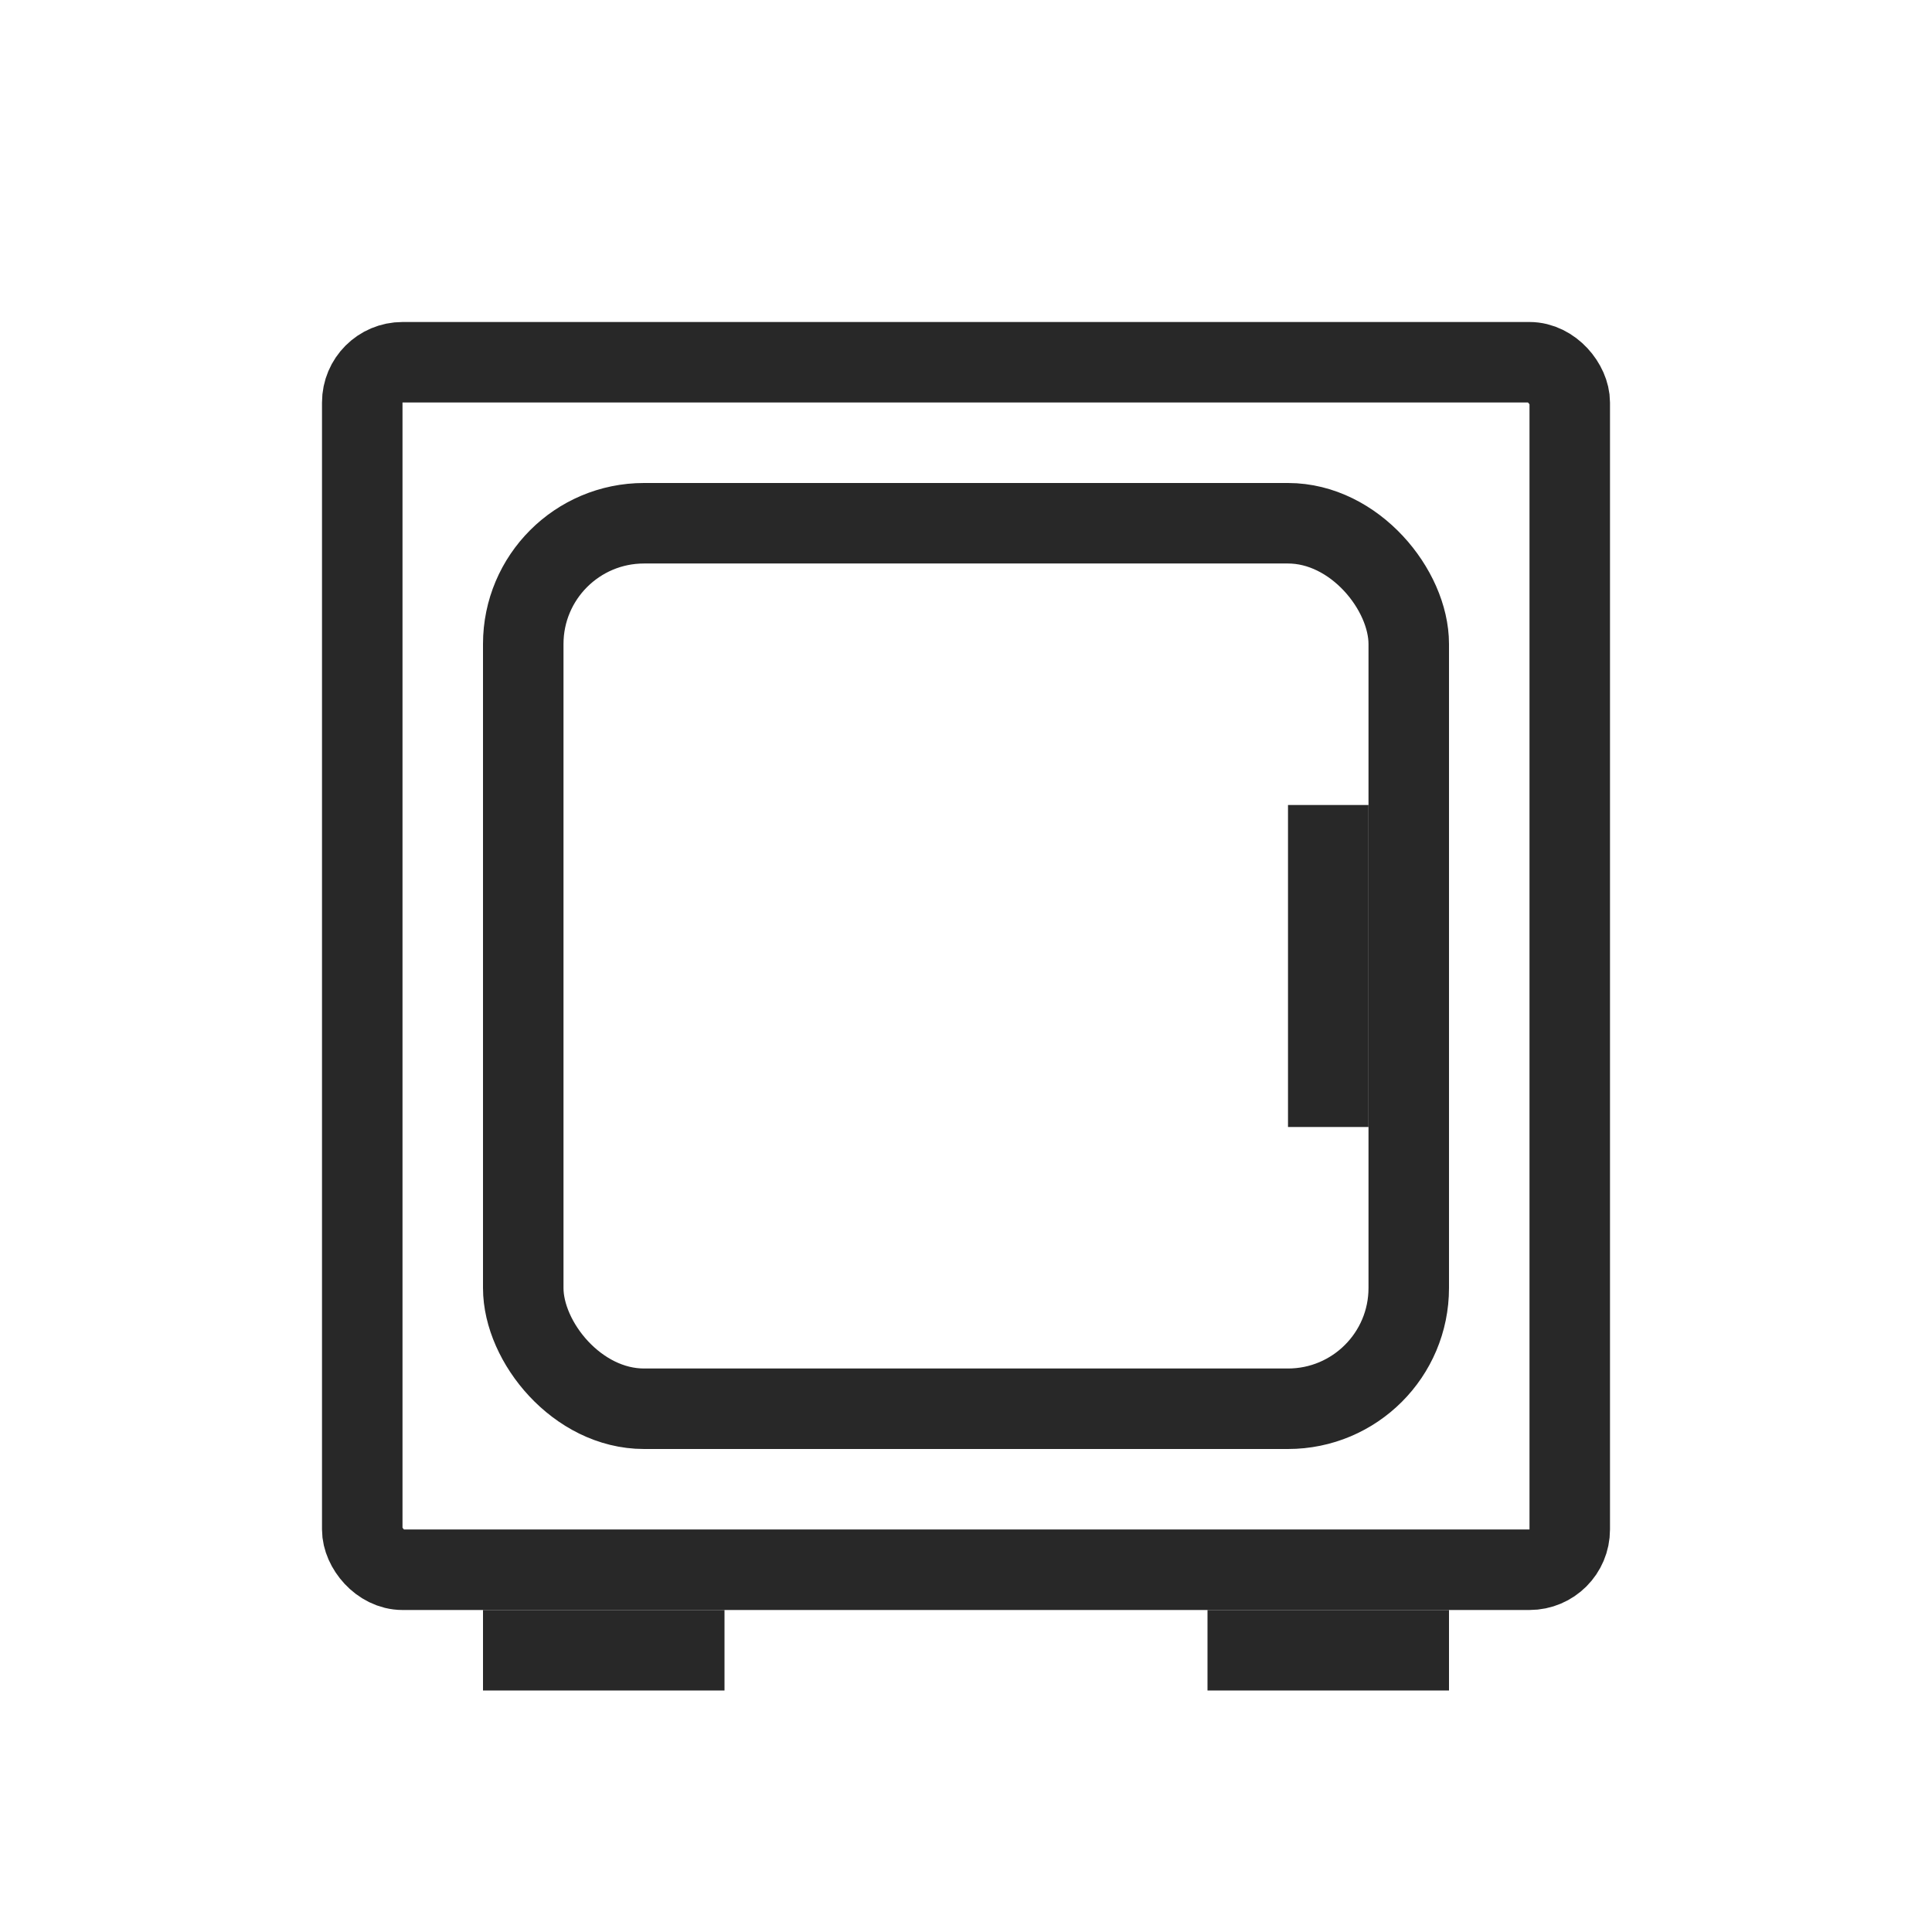
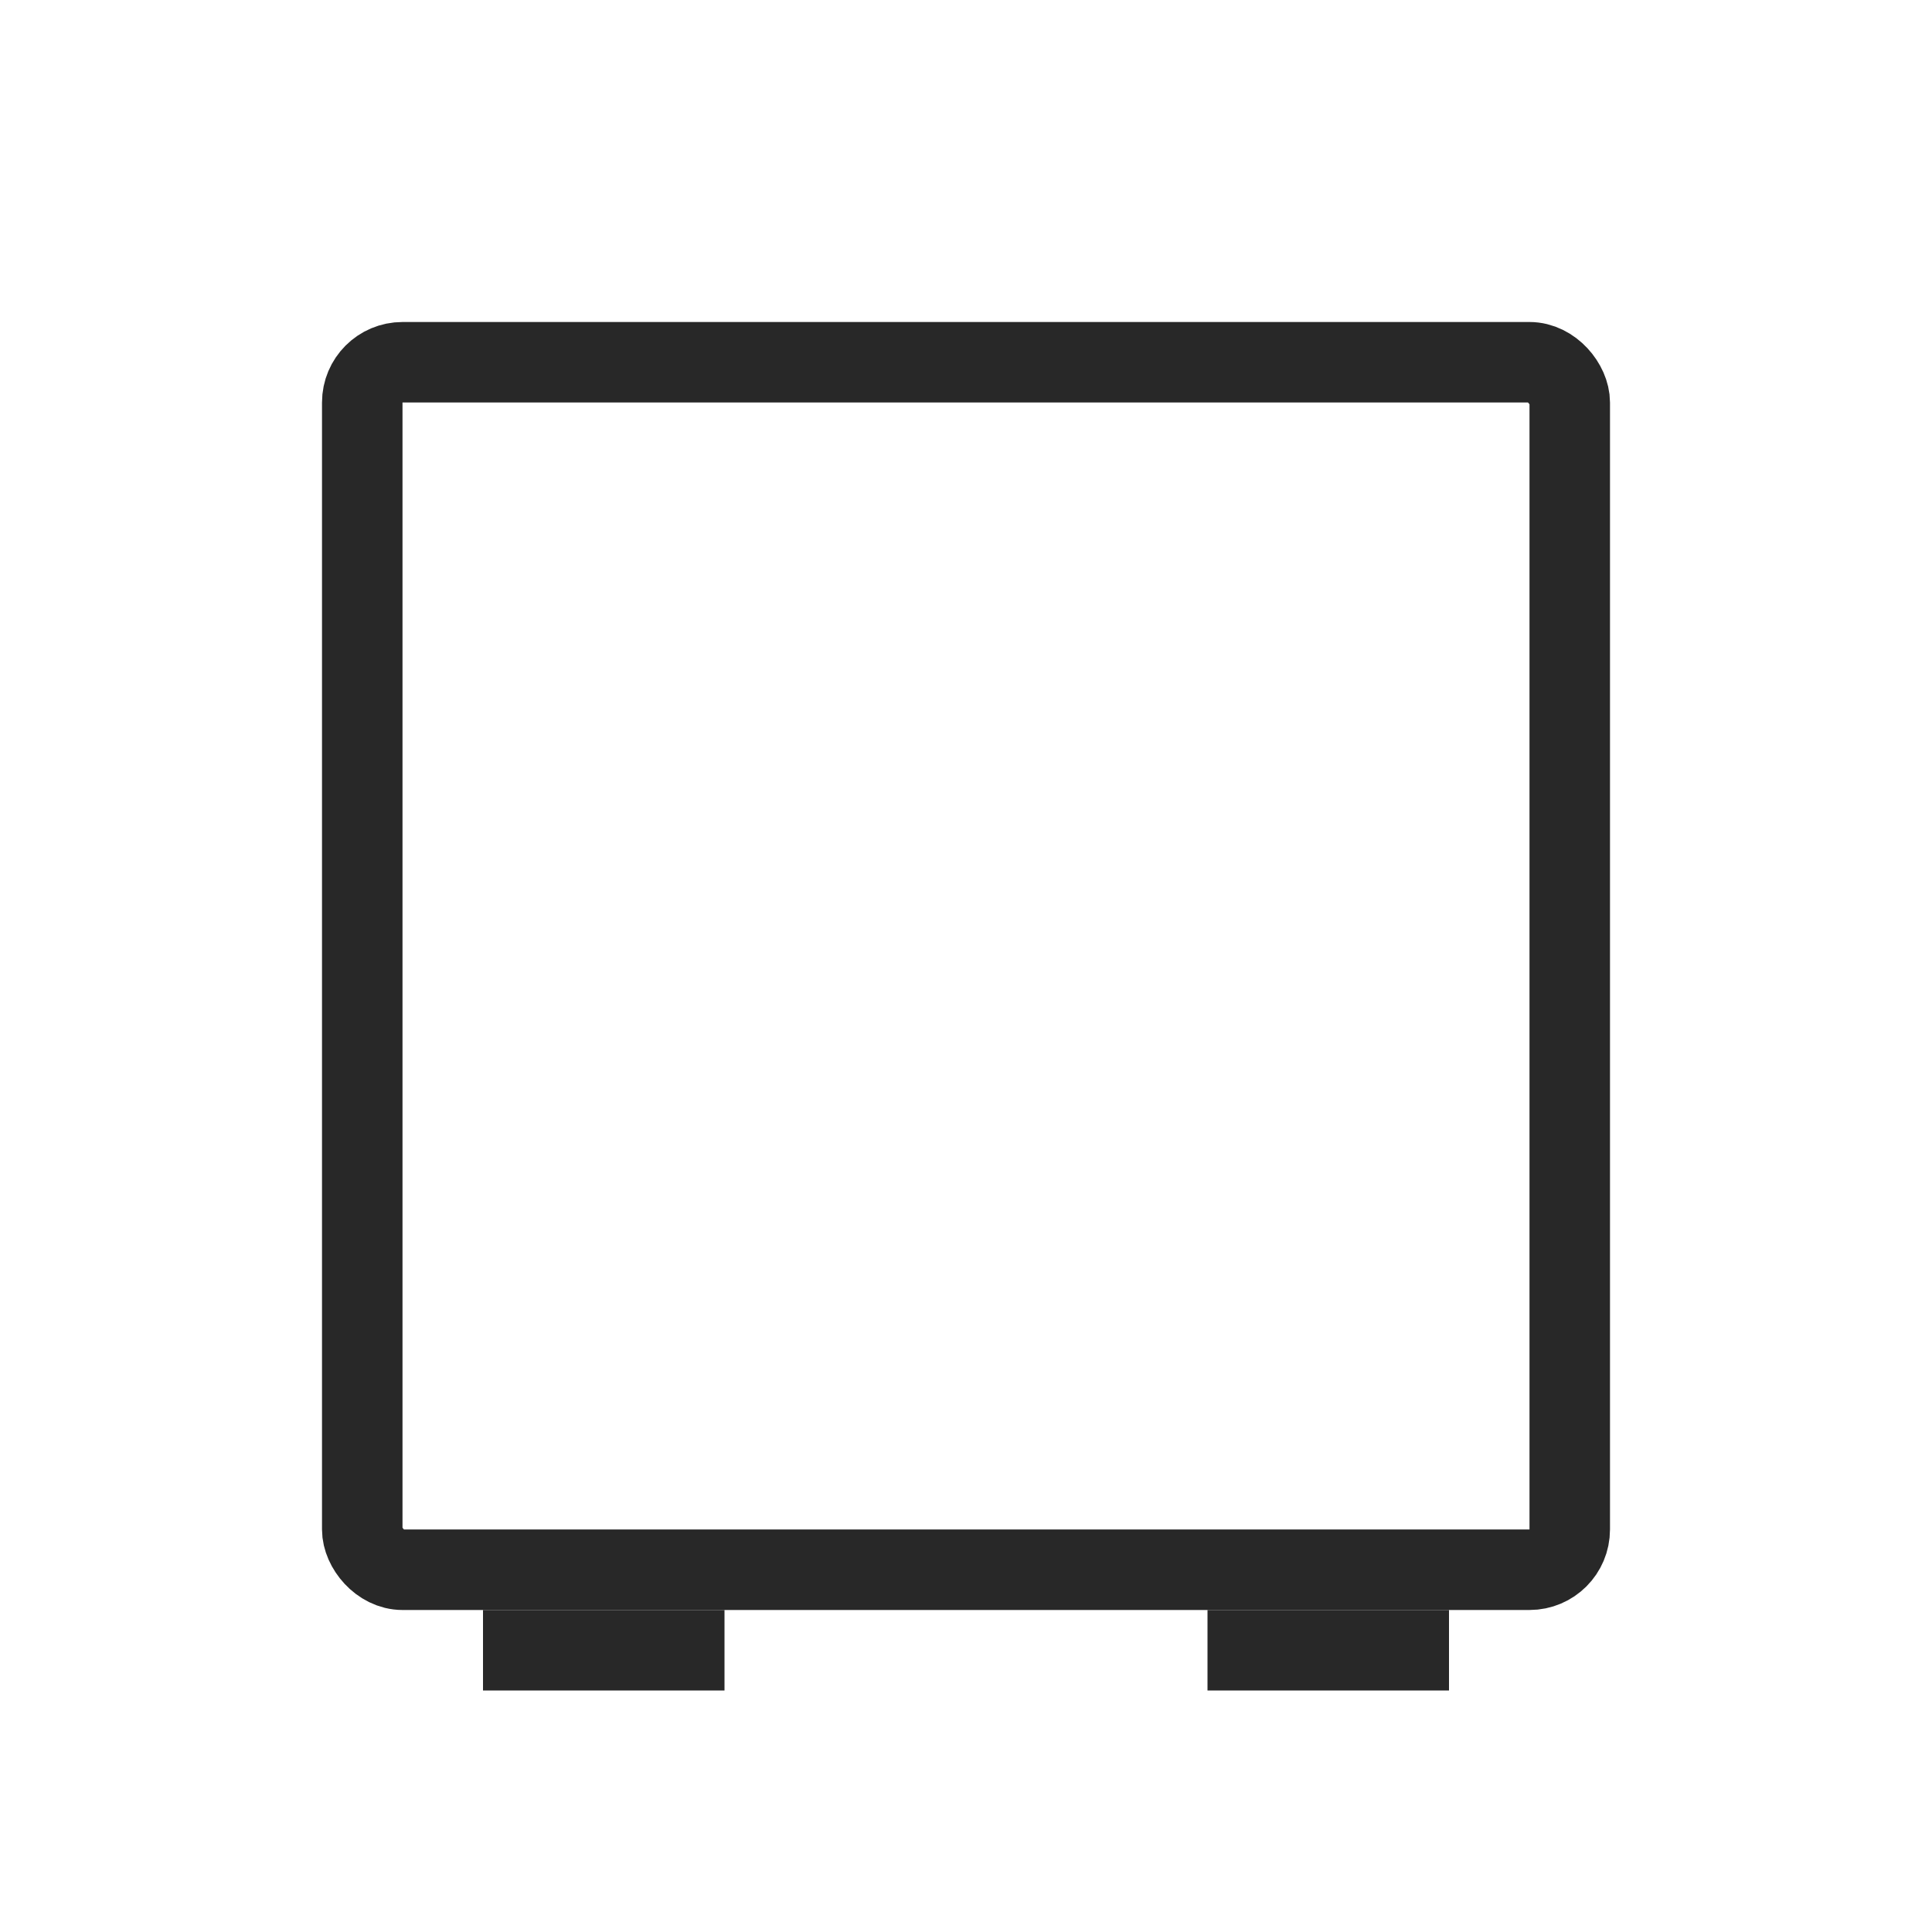
<svg xmlns="http://www.w3.org/2000/svg" fill="none" viewBox="0 0 24 24" height="24" width="24">
  <rect stroke="#282828" rx="0.5" height="15" width="15" y="4.5" x="4.5" />
-   <rect stroke="#282828" rx="1.5" height="11" width="11" y="6.5" x="6.5" />
  <line stroke="#282828" y2="20.5" x2="9" y1="20.5" x1="6" />
  <line stroke="#282828" y2="20.5" x2="18" y1="20.5" x1="15" />
-   <line stroke="#282828" y2="14" x2="16.5" y1="10" x1="16.5" />
</svg>